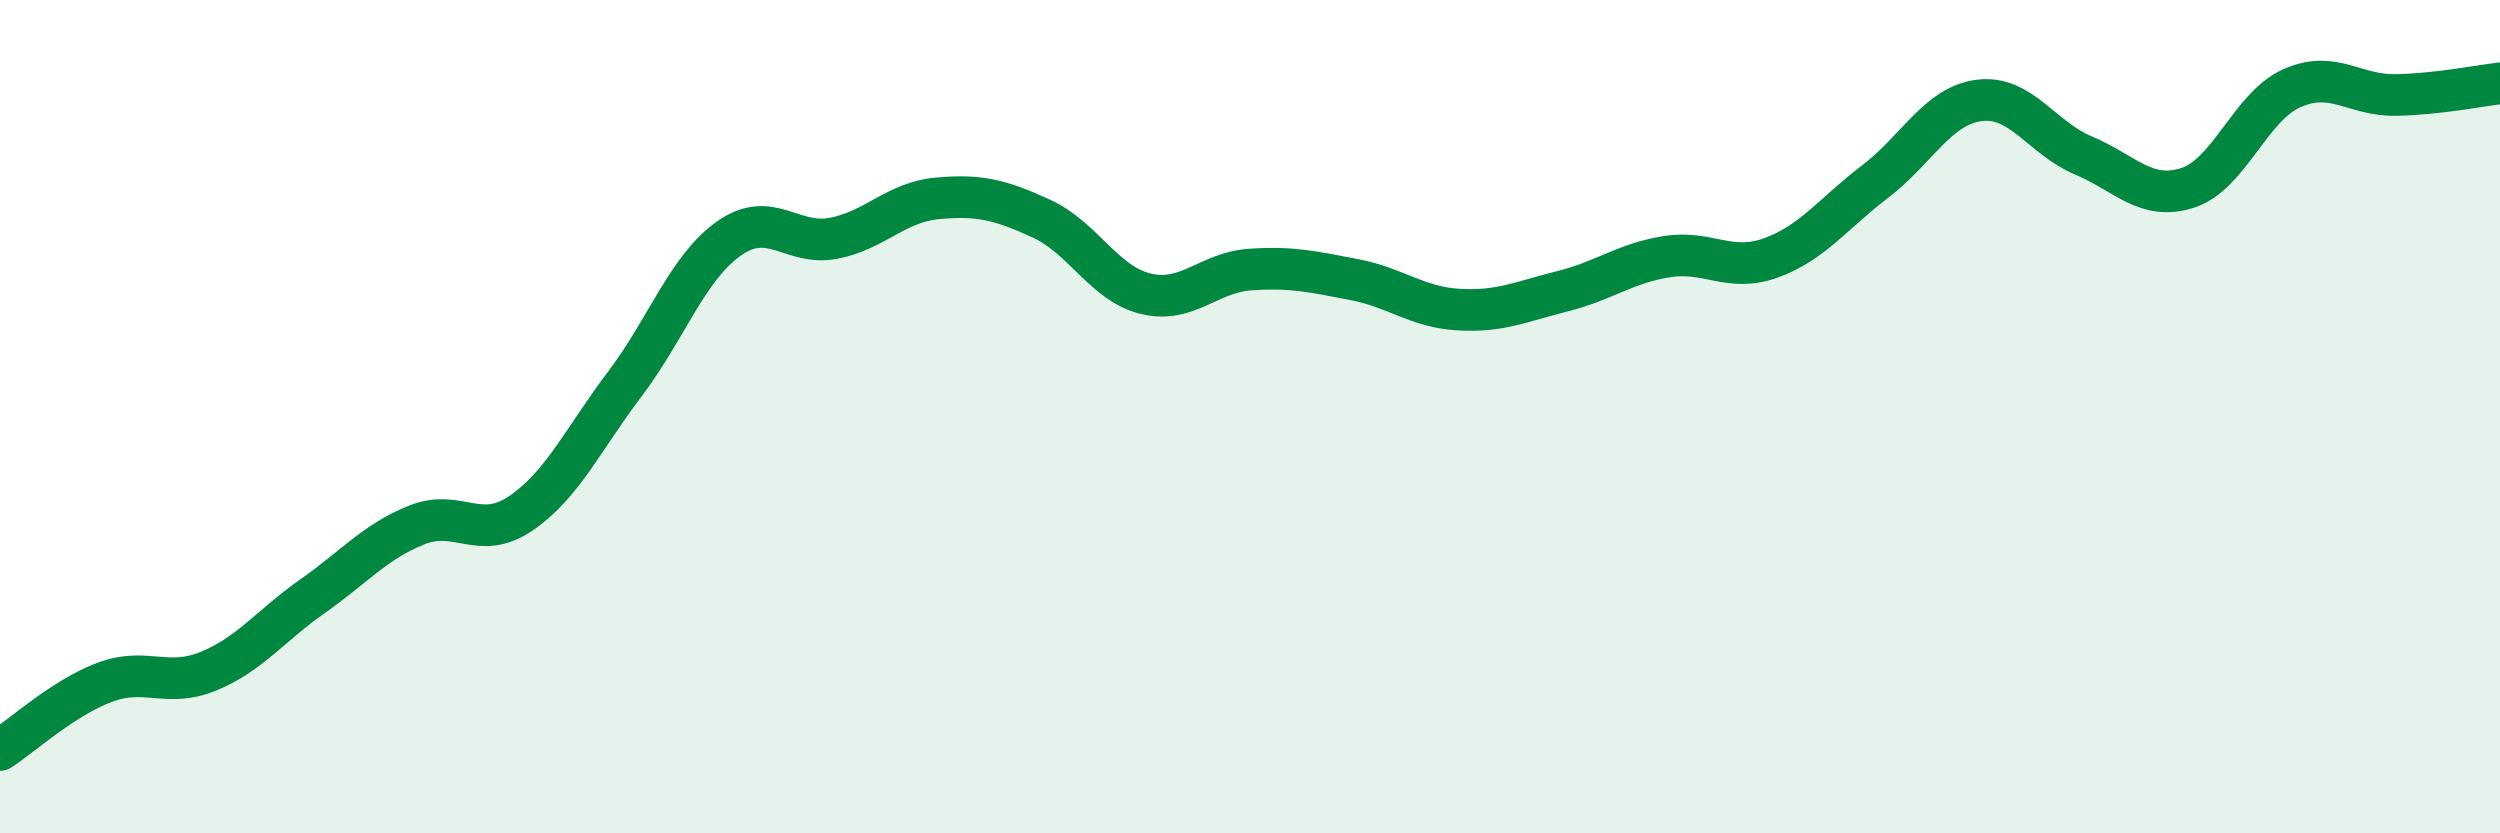
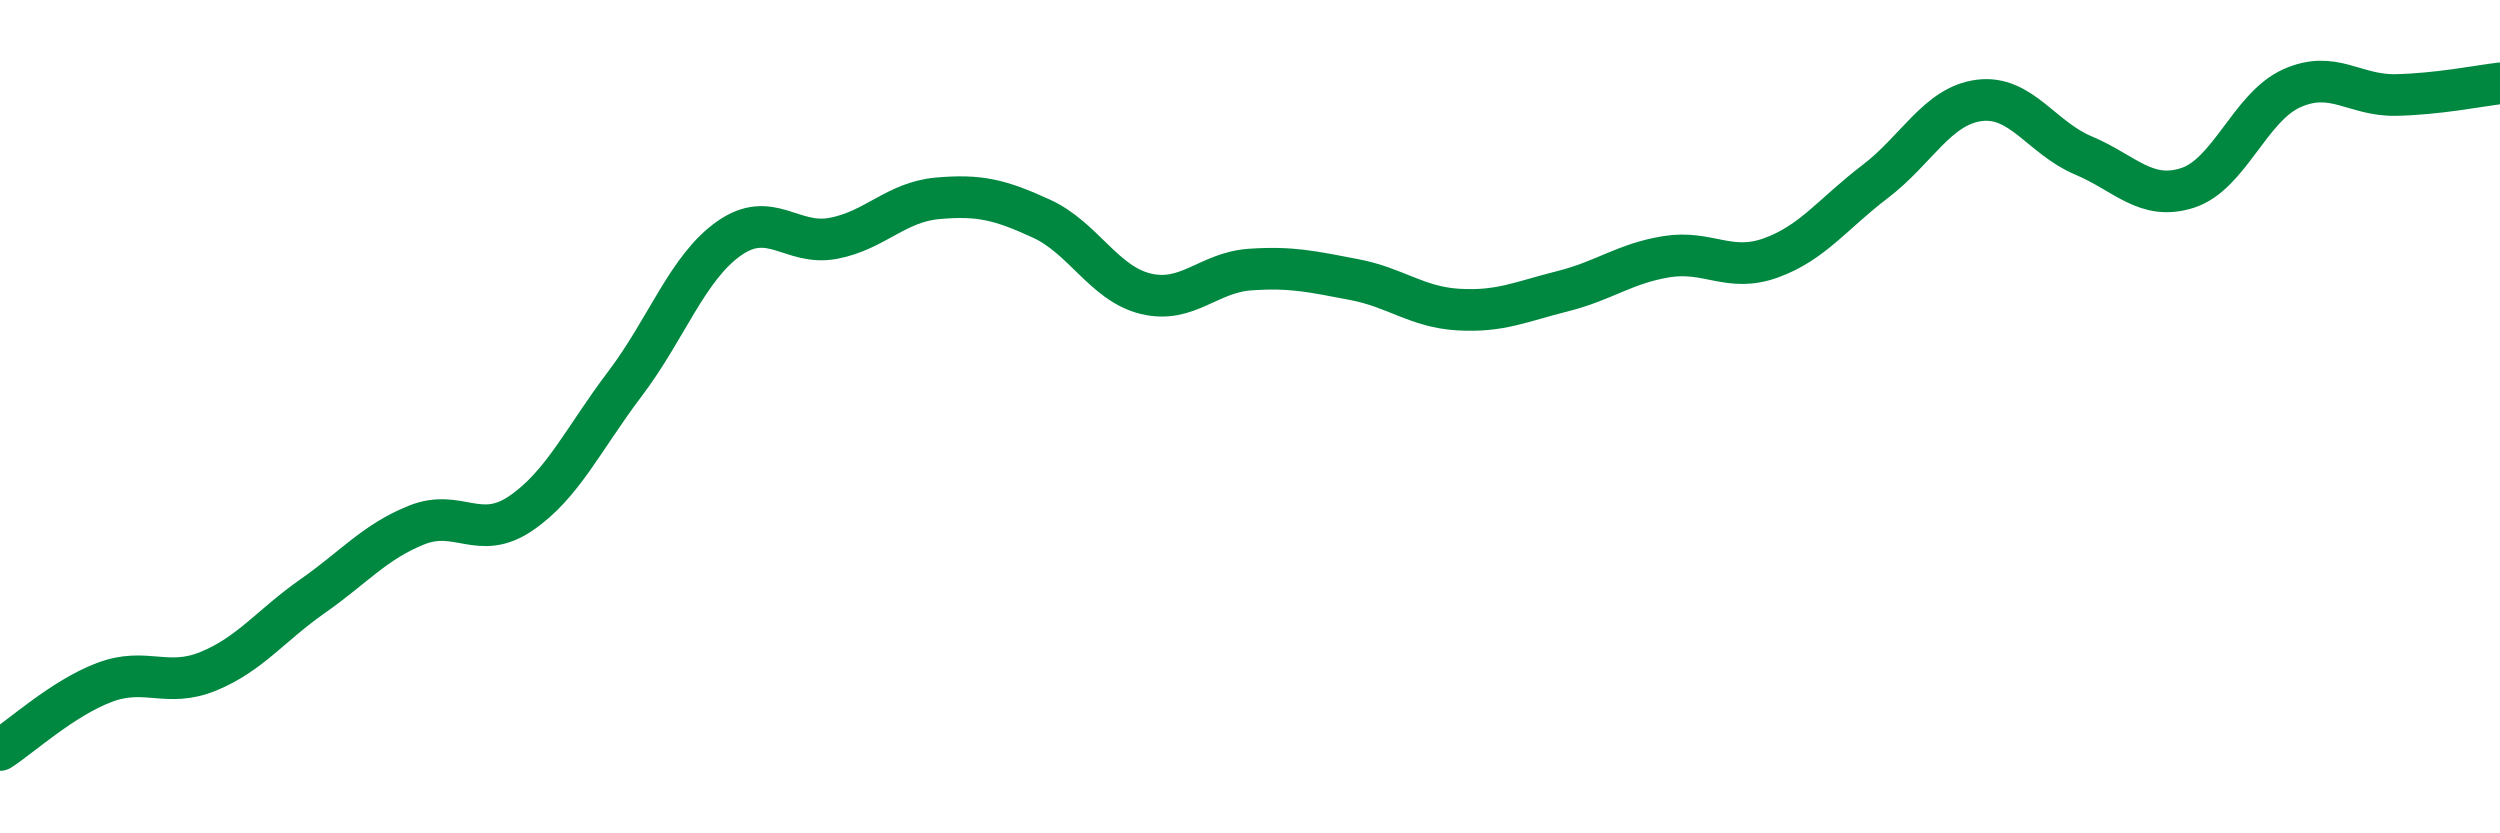
<svg xmlns="http://www.w3.org/2000/svg" width="60" height="20" viewBox="0 0 60 20">
-   <path d="M 0,18 C 0.5,17.68 1.5,16.76 2.5,16.38 C 3.5,16 4,16.52 5,16.11 C 6,15.7 6.5,15.01 7.5,14.31 C 8.5,13.61 9,13 10,12.6 C 11,12.2 11.5,13 12.5,12.32 C 13.5,11.64 14,10.53 15,9.21 C 16,7.89 16.5,6.42 17.5,5.72 C 18.5,5.02 19,5.91 20,5.72 C 21,5.53 21.5,4.85 22.5,4.76 C 23.5,4.67 24,4.79 25,5.25 C 26,5.71 26.5,6.81 27.5,7.05 C 28.5,7.29 29,6.54 30,6.47 C 31,6.4 31.5,6.52 32.5,6.71 C 33.5,6.9 34,7.37 35,7.43 C 36,7.49 36.5,7.24 37.5,6.99 C 38.5,6.74 39,6.32 40,6.16 C 41,6 41.5,6.55 42.5,6.19 C 43.5,5.83 44,5.12 45,4.36 C 46,3.6 46.5,2.54 47.5,2.41 C 48.5,2.28 49,3.31 50,3.73 C 51,4.15 51.5,4.83 52.5,4.51 C 53.5,4.19 54,2.57 55,2.12 C 56,1.67 56.5,2.3 57.5,2.28 C 58.5,2.26 59.5,2.06 60,2L60 20L0 20Z" fill="#008740" opacity="0.1" stroke-linecap="round" stroke-linejoin="round" />
  <path d="M 0,18 C 0.5,17.68 1.5,16.76 2.5,16.38 C 3.5,16 4,16.52 5,16.11 C 6,15.7 6.5,15.01 7.5,14.31 C 8.5,13.61 9,13 10,12.6 C 11,12.2 11.5,13 12.5,12.32 C 13.5,11.64 14,10.53 15,9.21 C 16,7.89 16.5,6.42 17.5,5.72 C 18.5,5.02 19,5.91 20,5.72 C 21,5.53 21.5,4.85 22.5,4.76 C 23.5,4.67 24,4.79 25,5.25 C 26,5.71 26.5,6.81 27.5,7.05 C 28.5,7.29 29,6.54 30,6.47 C 31,6.4 31.5,6.52 32.5,6.71 C 33.5,6.9 34,7.37 35,7.43 C 36,7.49 36.5,7.24 37.5,6.99 C 38.5,6.74 39,6.32 40,6.16 C 41,6 41.5,6.55 42.5,6.19 C 43.5,5.83 44,5.12 45,4.36 C 46,3.6 46.5,2.54 47.5,2.41 C 48.5,2.28 49,3.31 50,3.73 C 51,4.15 51.5,4.83 52.5,4.51 C 53.5,4.19 54,2.57 55,2.12 C 56,1.67 56.5,2.3 57.5,2.28 C 58.5,2.26 59.5,2.06 60,2" stroke="#008740" stroke-width="1" fill="none" stroke-linecap="round" stroke-linejoin="round" />
</svg>